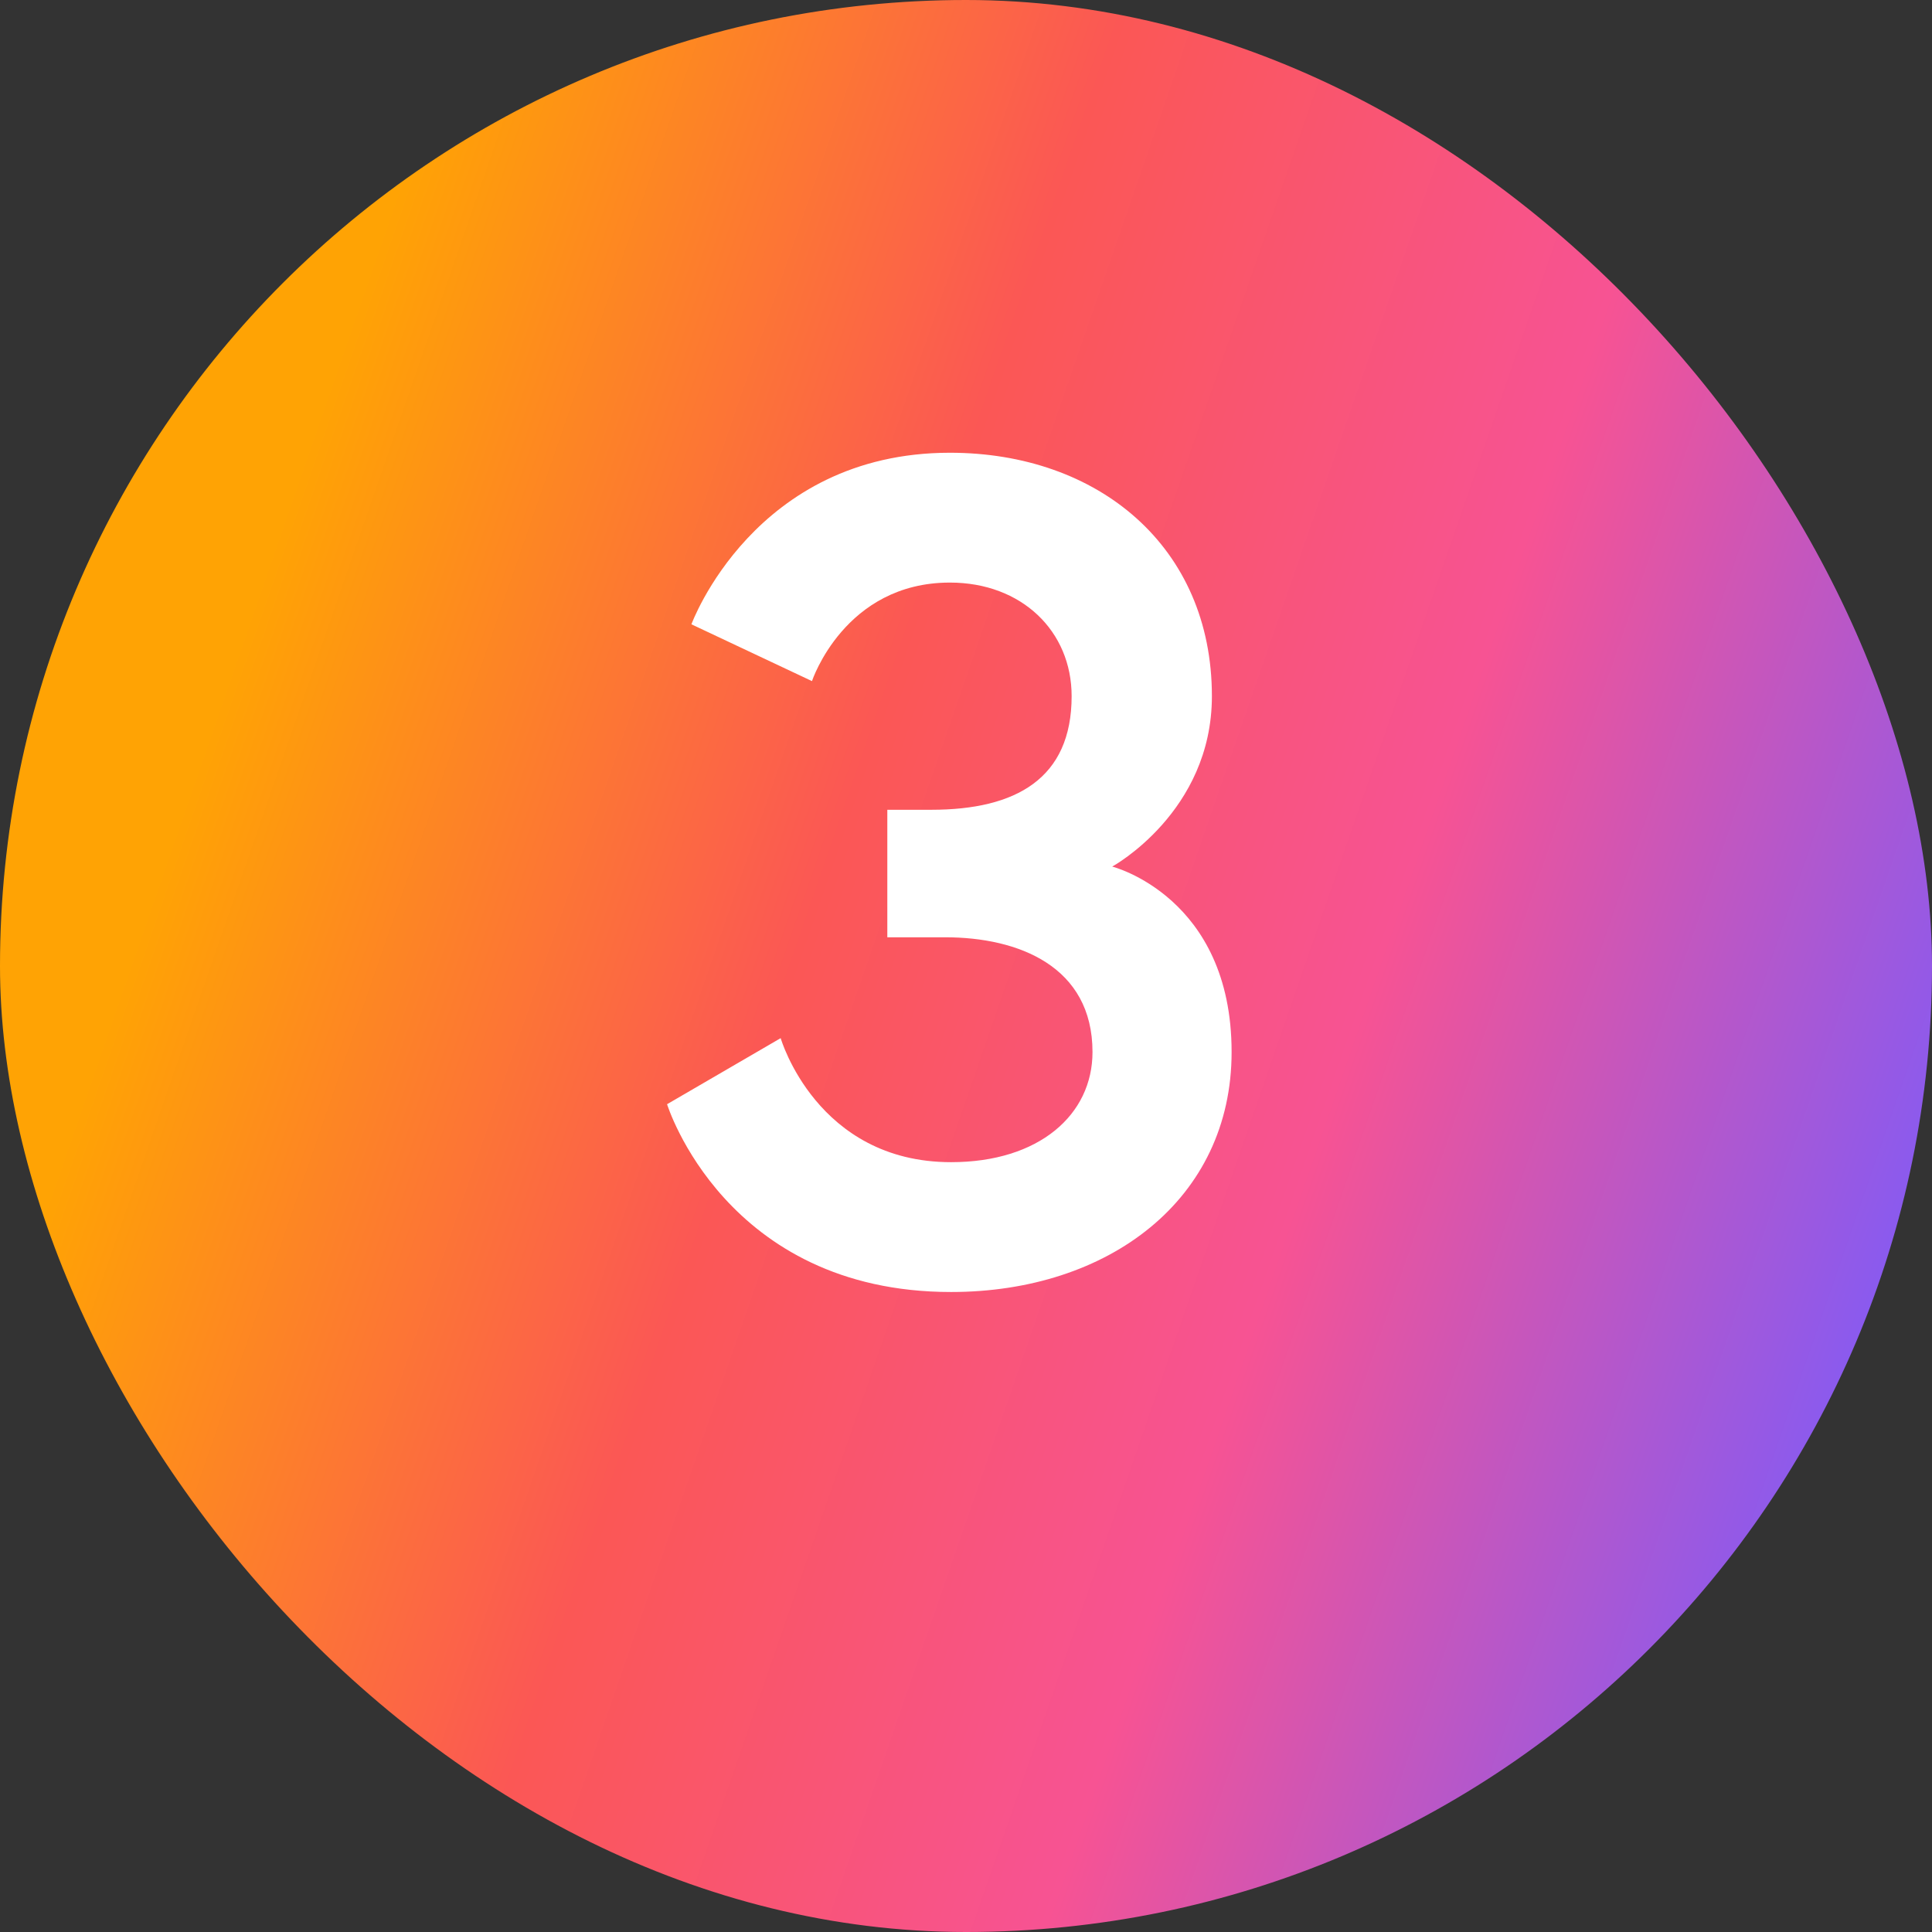
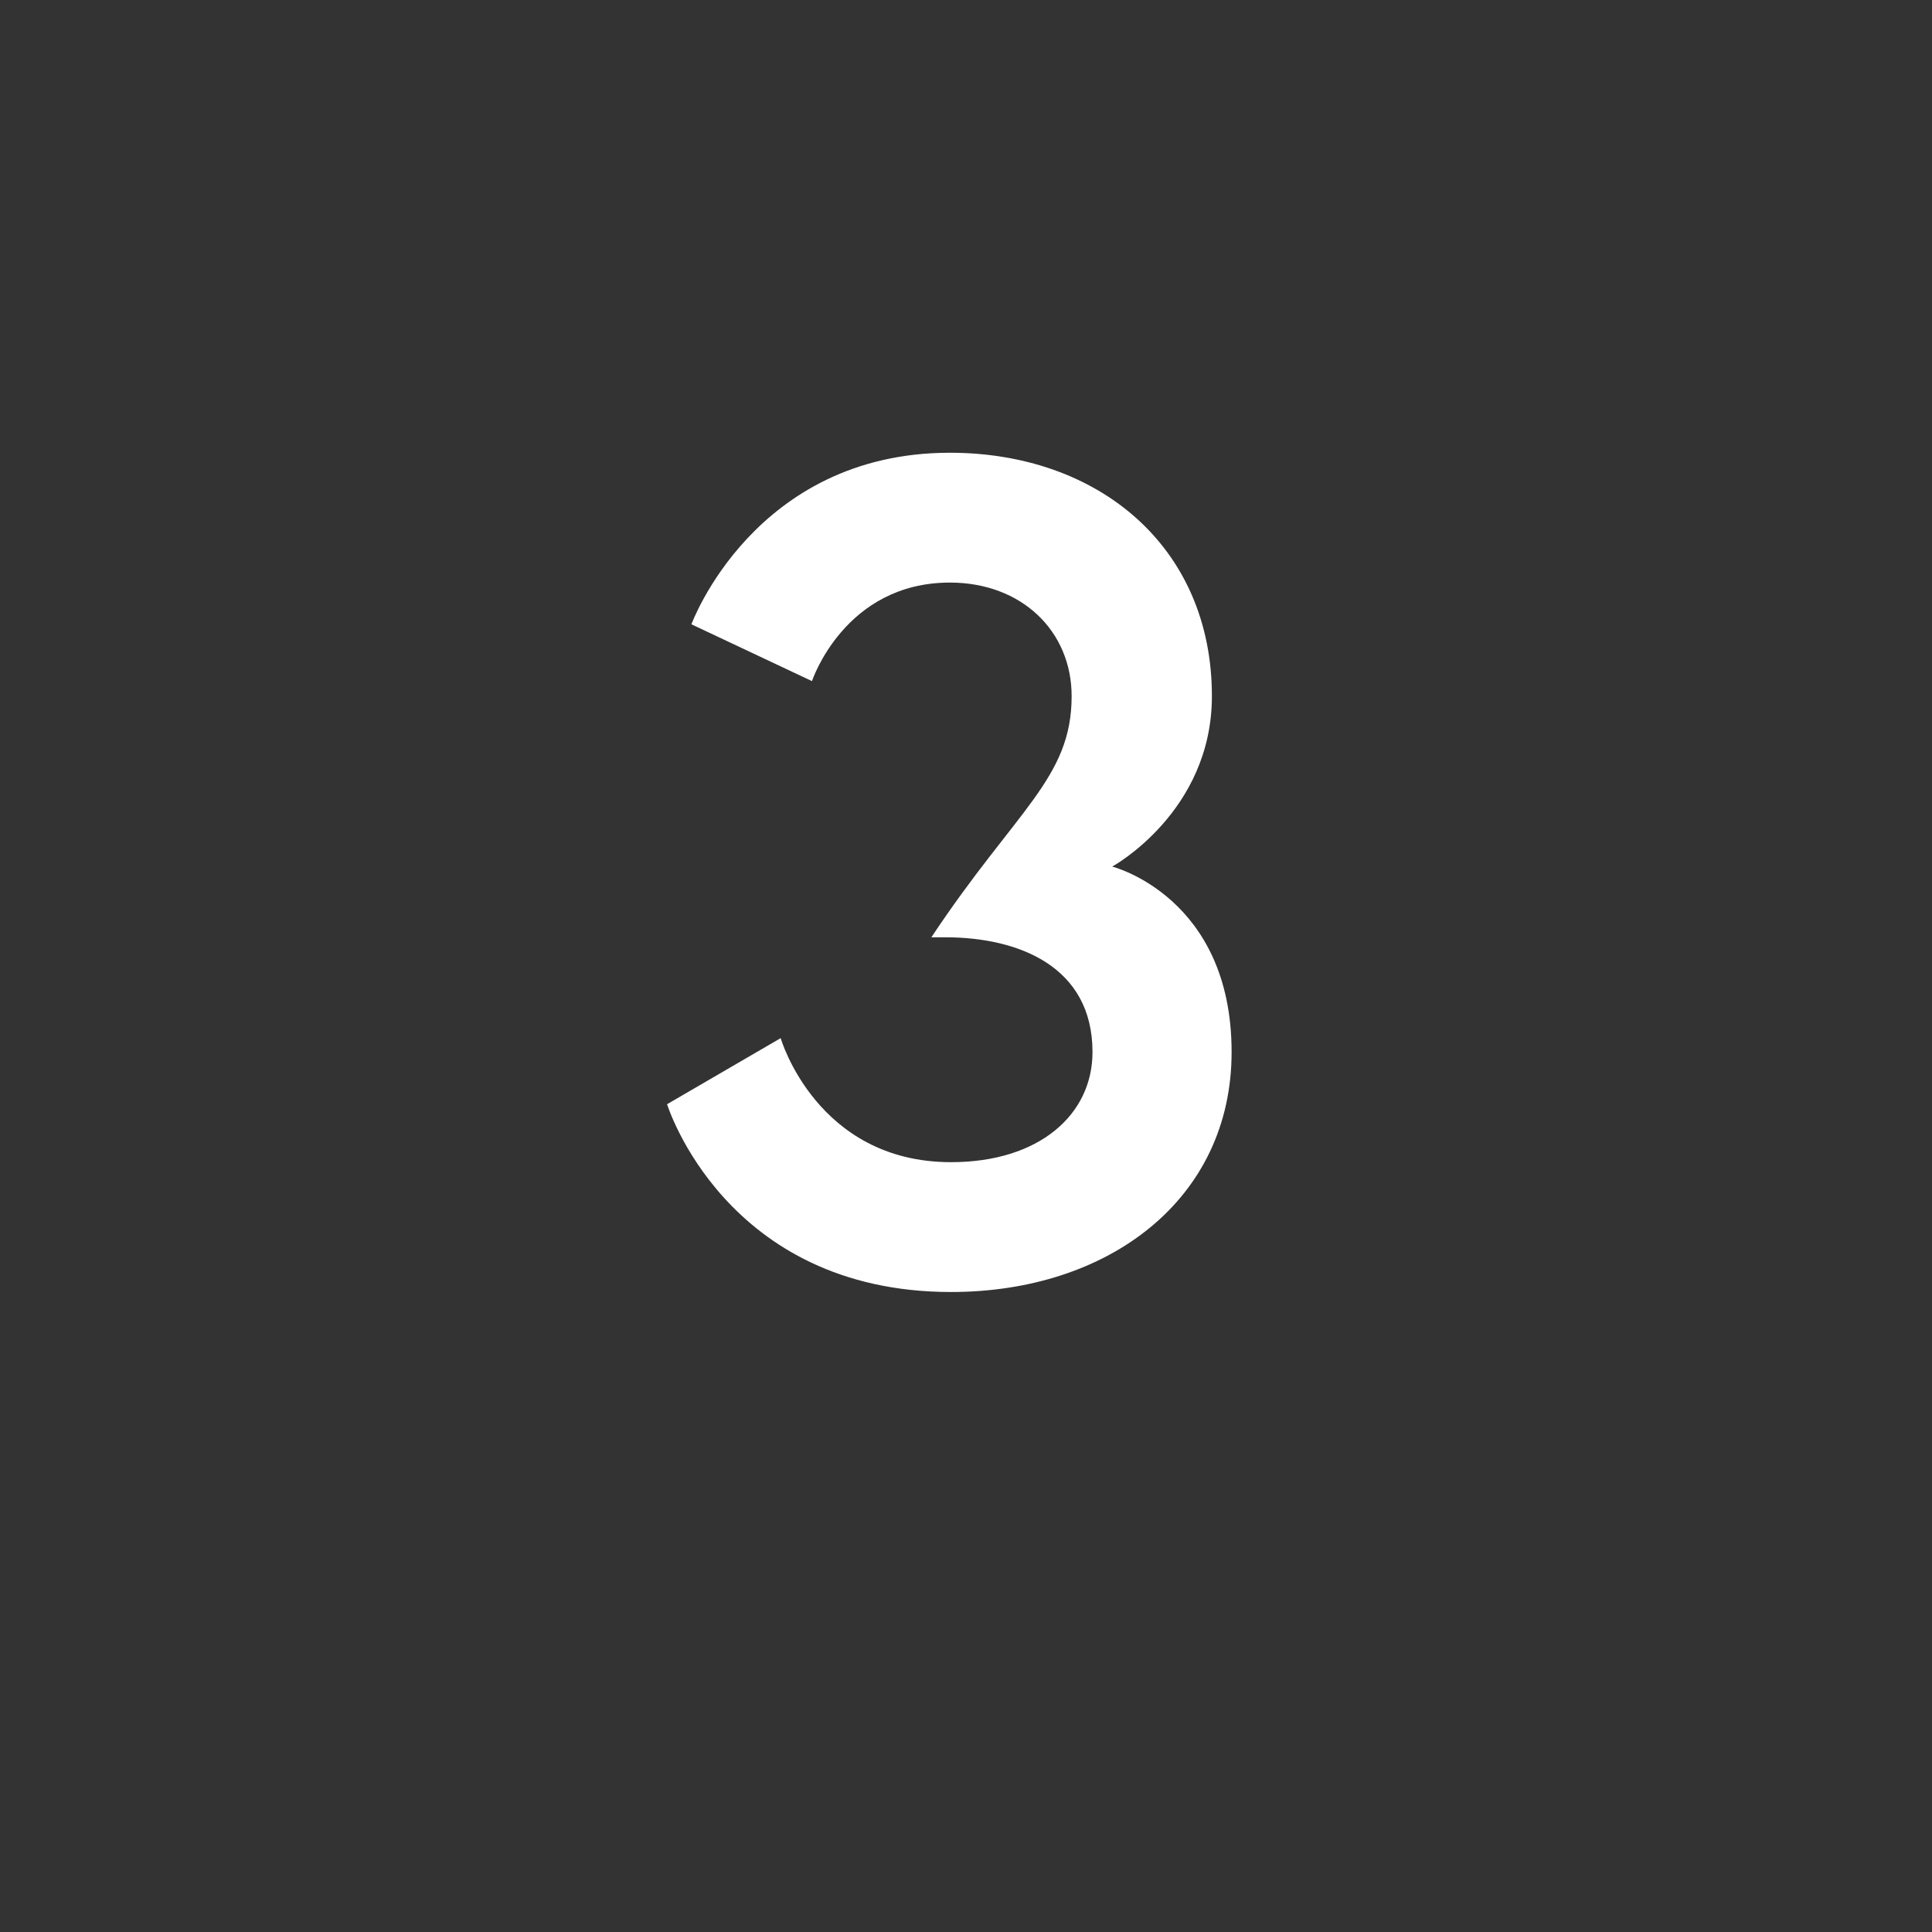
<svg xmlns="http://www.w3.org/2000/svg" fill="none" viewBox="0 0 65 65" height="65" width="65">
  <rect x="0" y="0" width="65" height="65" fill="#333333" stroke="none" />
-   <rect fill="url(#paint0_linear_5095_407)" rx="32.5" height="65" width="65" />
-   <path fill="white" d="M36.054 23.422C36.054 21.238 34.377 19.6 31.959 19.6C28.41 19.6 27.318 22.915 27.318 22.915L23.262 21.004C23.262 21.004 25.368 15.232 31.959 15.232C36.951 15.232 40.773 18.391 40.773 23.422C40.773 27.322 37.419 29.155 37.419 29.155C37.419 29.155 41.436 30.169 41.436 35.395C41.436 40.348 37.302 43.468 31.998 43.468C24.393 43.468 22.443 37.15 22.443 37.15L26.265 34.927C26.265 34.927 27.474 39.1 31.998 39.1C34.962 39.1 36.756 37.501 36.756 35.395C36.756 32.509 34.26 31.534 31.803 31.534H29.853V27.244H31.335C34.182 27.244 36.054 26.191 36.054 23.422Z" />
+   <path fill="white" d="M36.054 23.422C36.054 21.238 34.377 19.6 31.959 19.6C28.41 19.6 27.318 22.915 27.318 22.915L23.262 21.004C23.262 21.004 25.368 15.232 31.959 15.232C36.951 15.232 40.773 18.391 40.773 23.422C40.773 27.322 37.419 29.155 37.419 29.155C37.419 29.155 41.436 30.169 41.436 35.395C41.436 40.348 37.302 43.468 31.998 43.468C24.393 43.468 22.443 37.15 22.443 37.15L26.265 34.927C26.265 34.927 27.474 39.1 31.998 39.1C34.962 39.1 36.756 37.501 36.756 35.395C36.756 32.509 34.26 31.534 31.803 31.534H29.853H31.335C34.182 27.244 36.054 26.191 36.054 23.422Z" />
  <defs>
    <linearGradient gradientUnits="userSpaceOnUse" y2="33.665" x2="-11.65" y1="60.19" x1="65" id="paint0_linear_5095_407">
      <stop stop-color="#7B5BFB" offset="0.056" />
      <stop stop-color="#F75393" offset="0.329" />
      <stop stop-color="#FB5755" offset="0.558" />
      <stop stop-color="#FFA304" offset="0.819" />
    </linearGradient>
  </defs>
</svg>